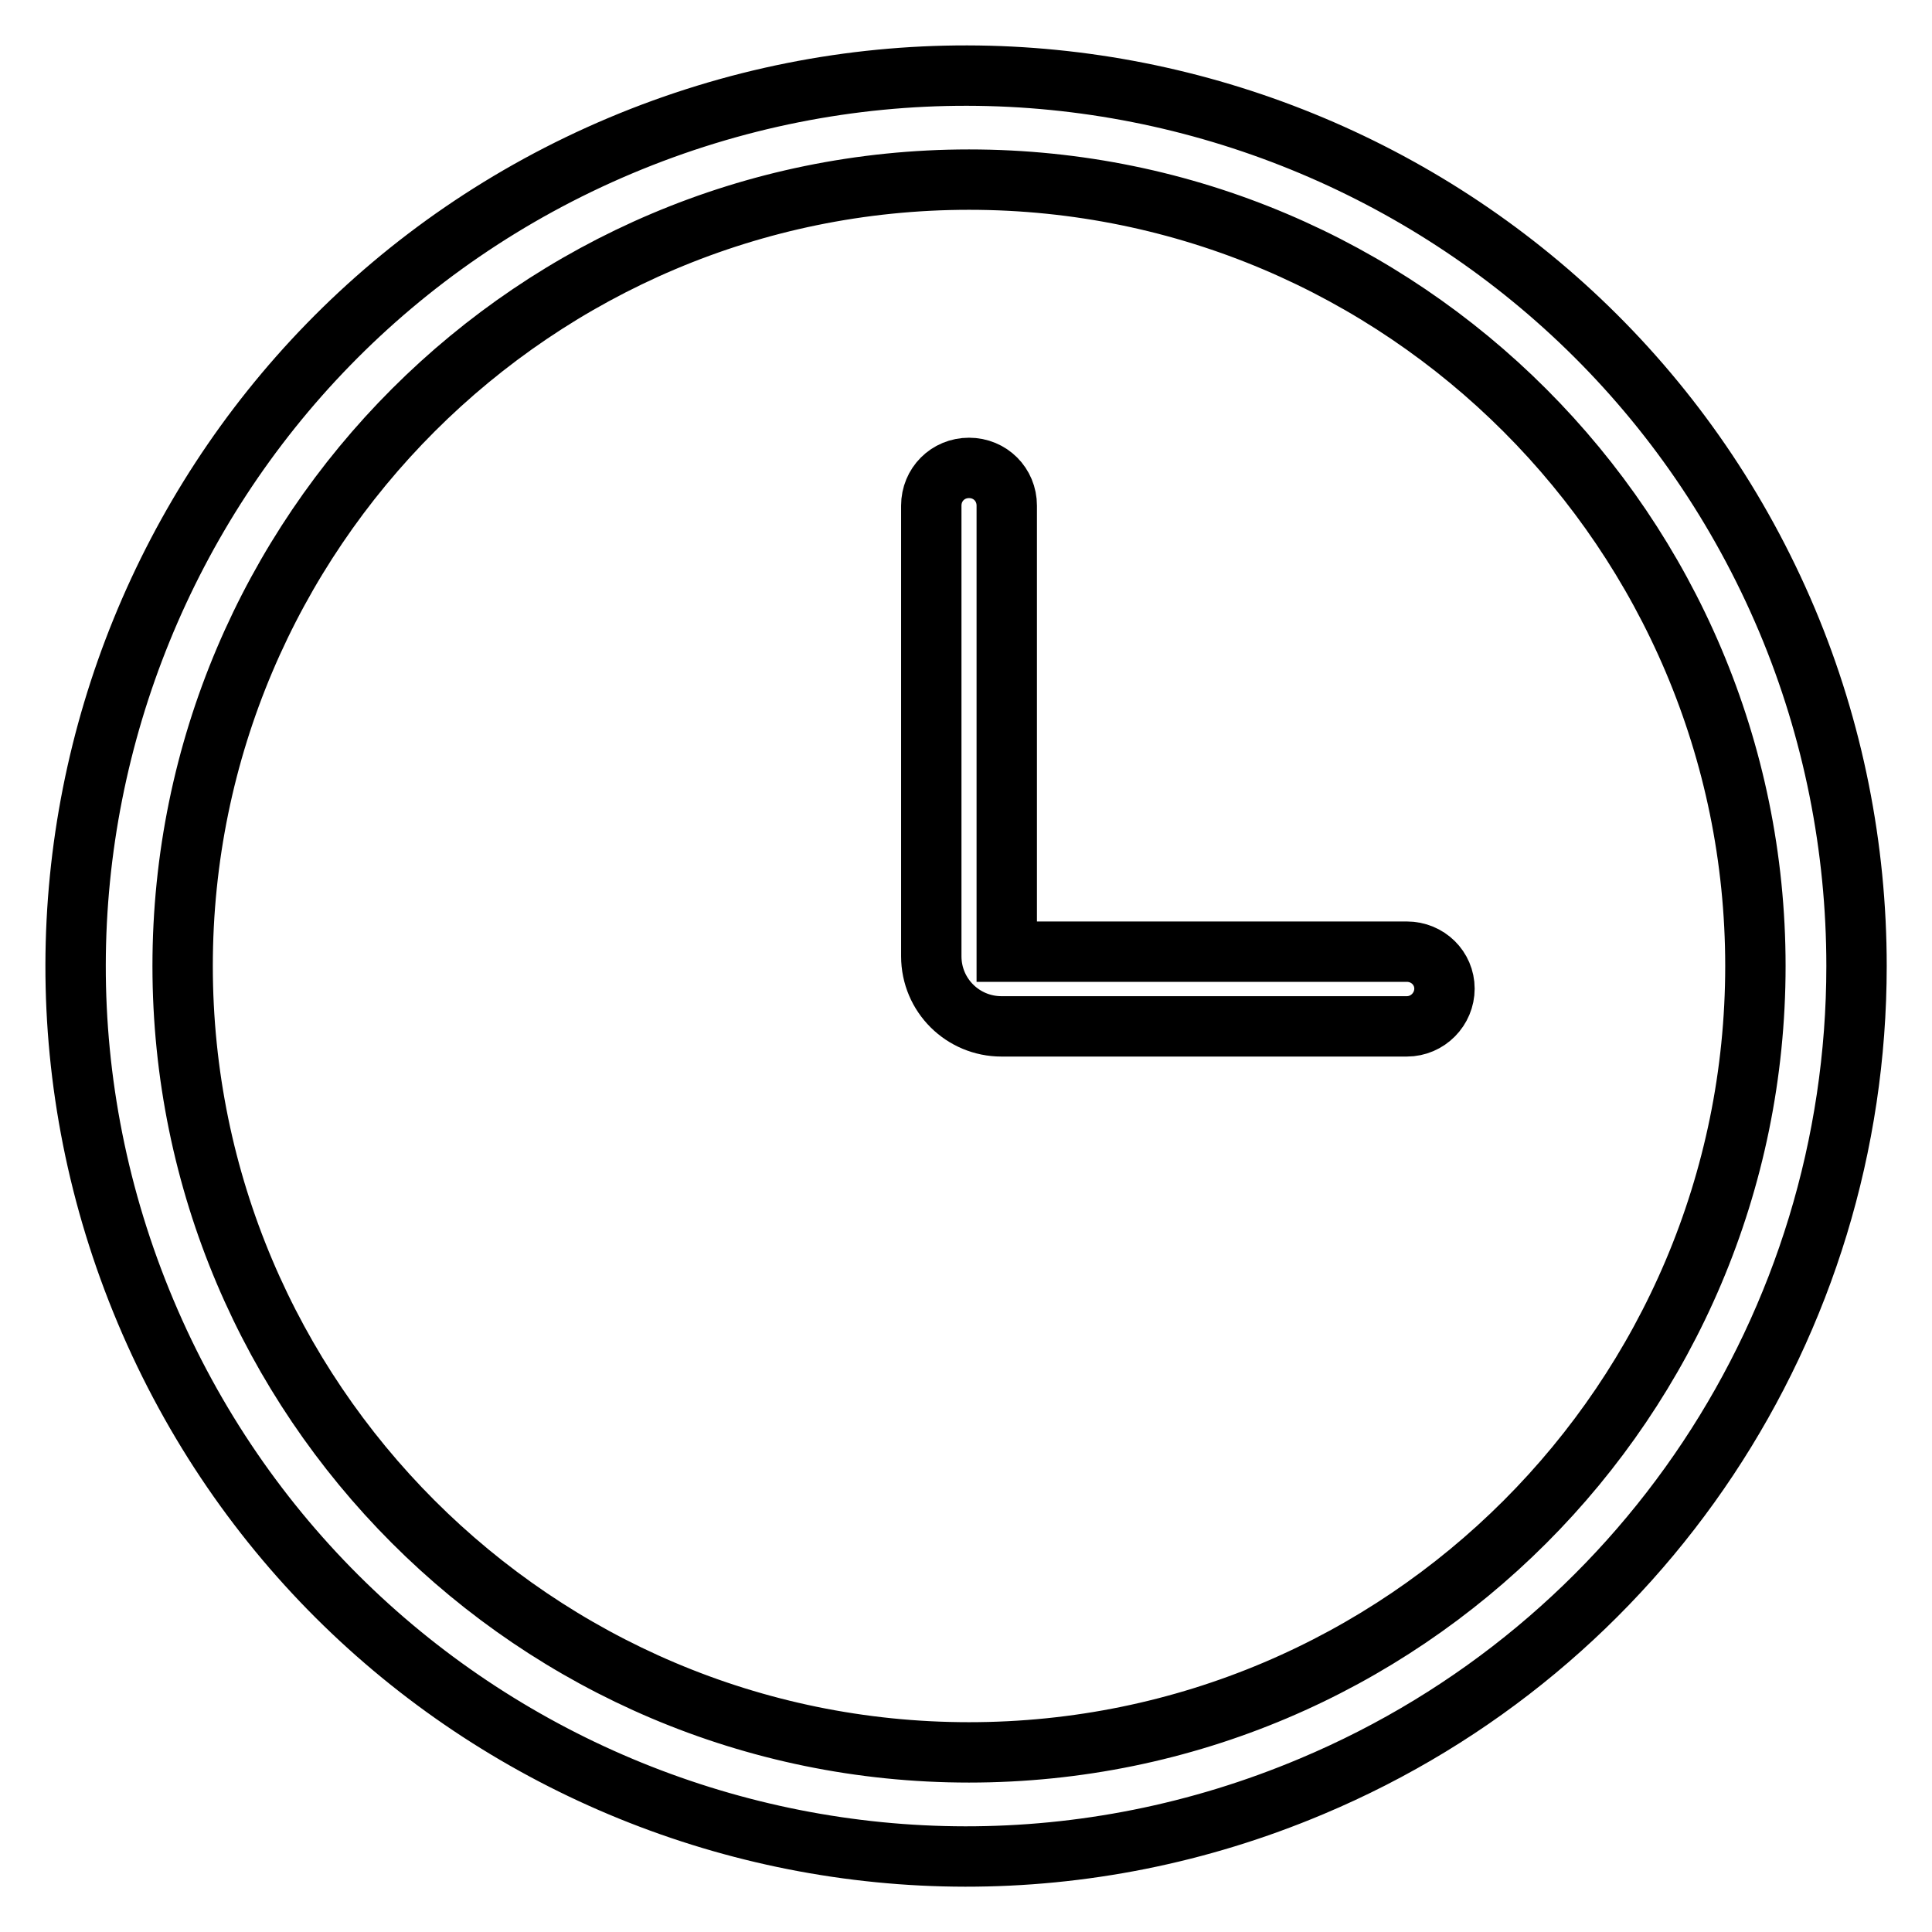
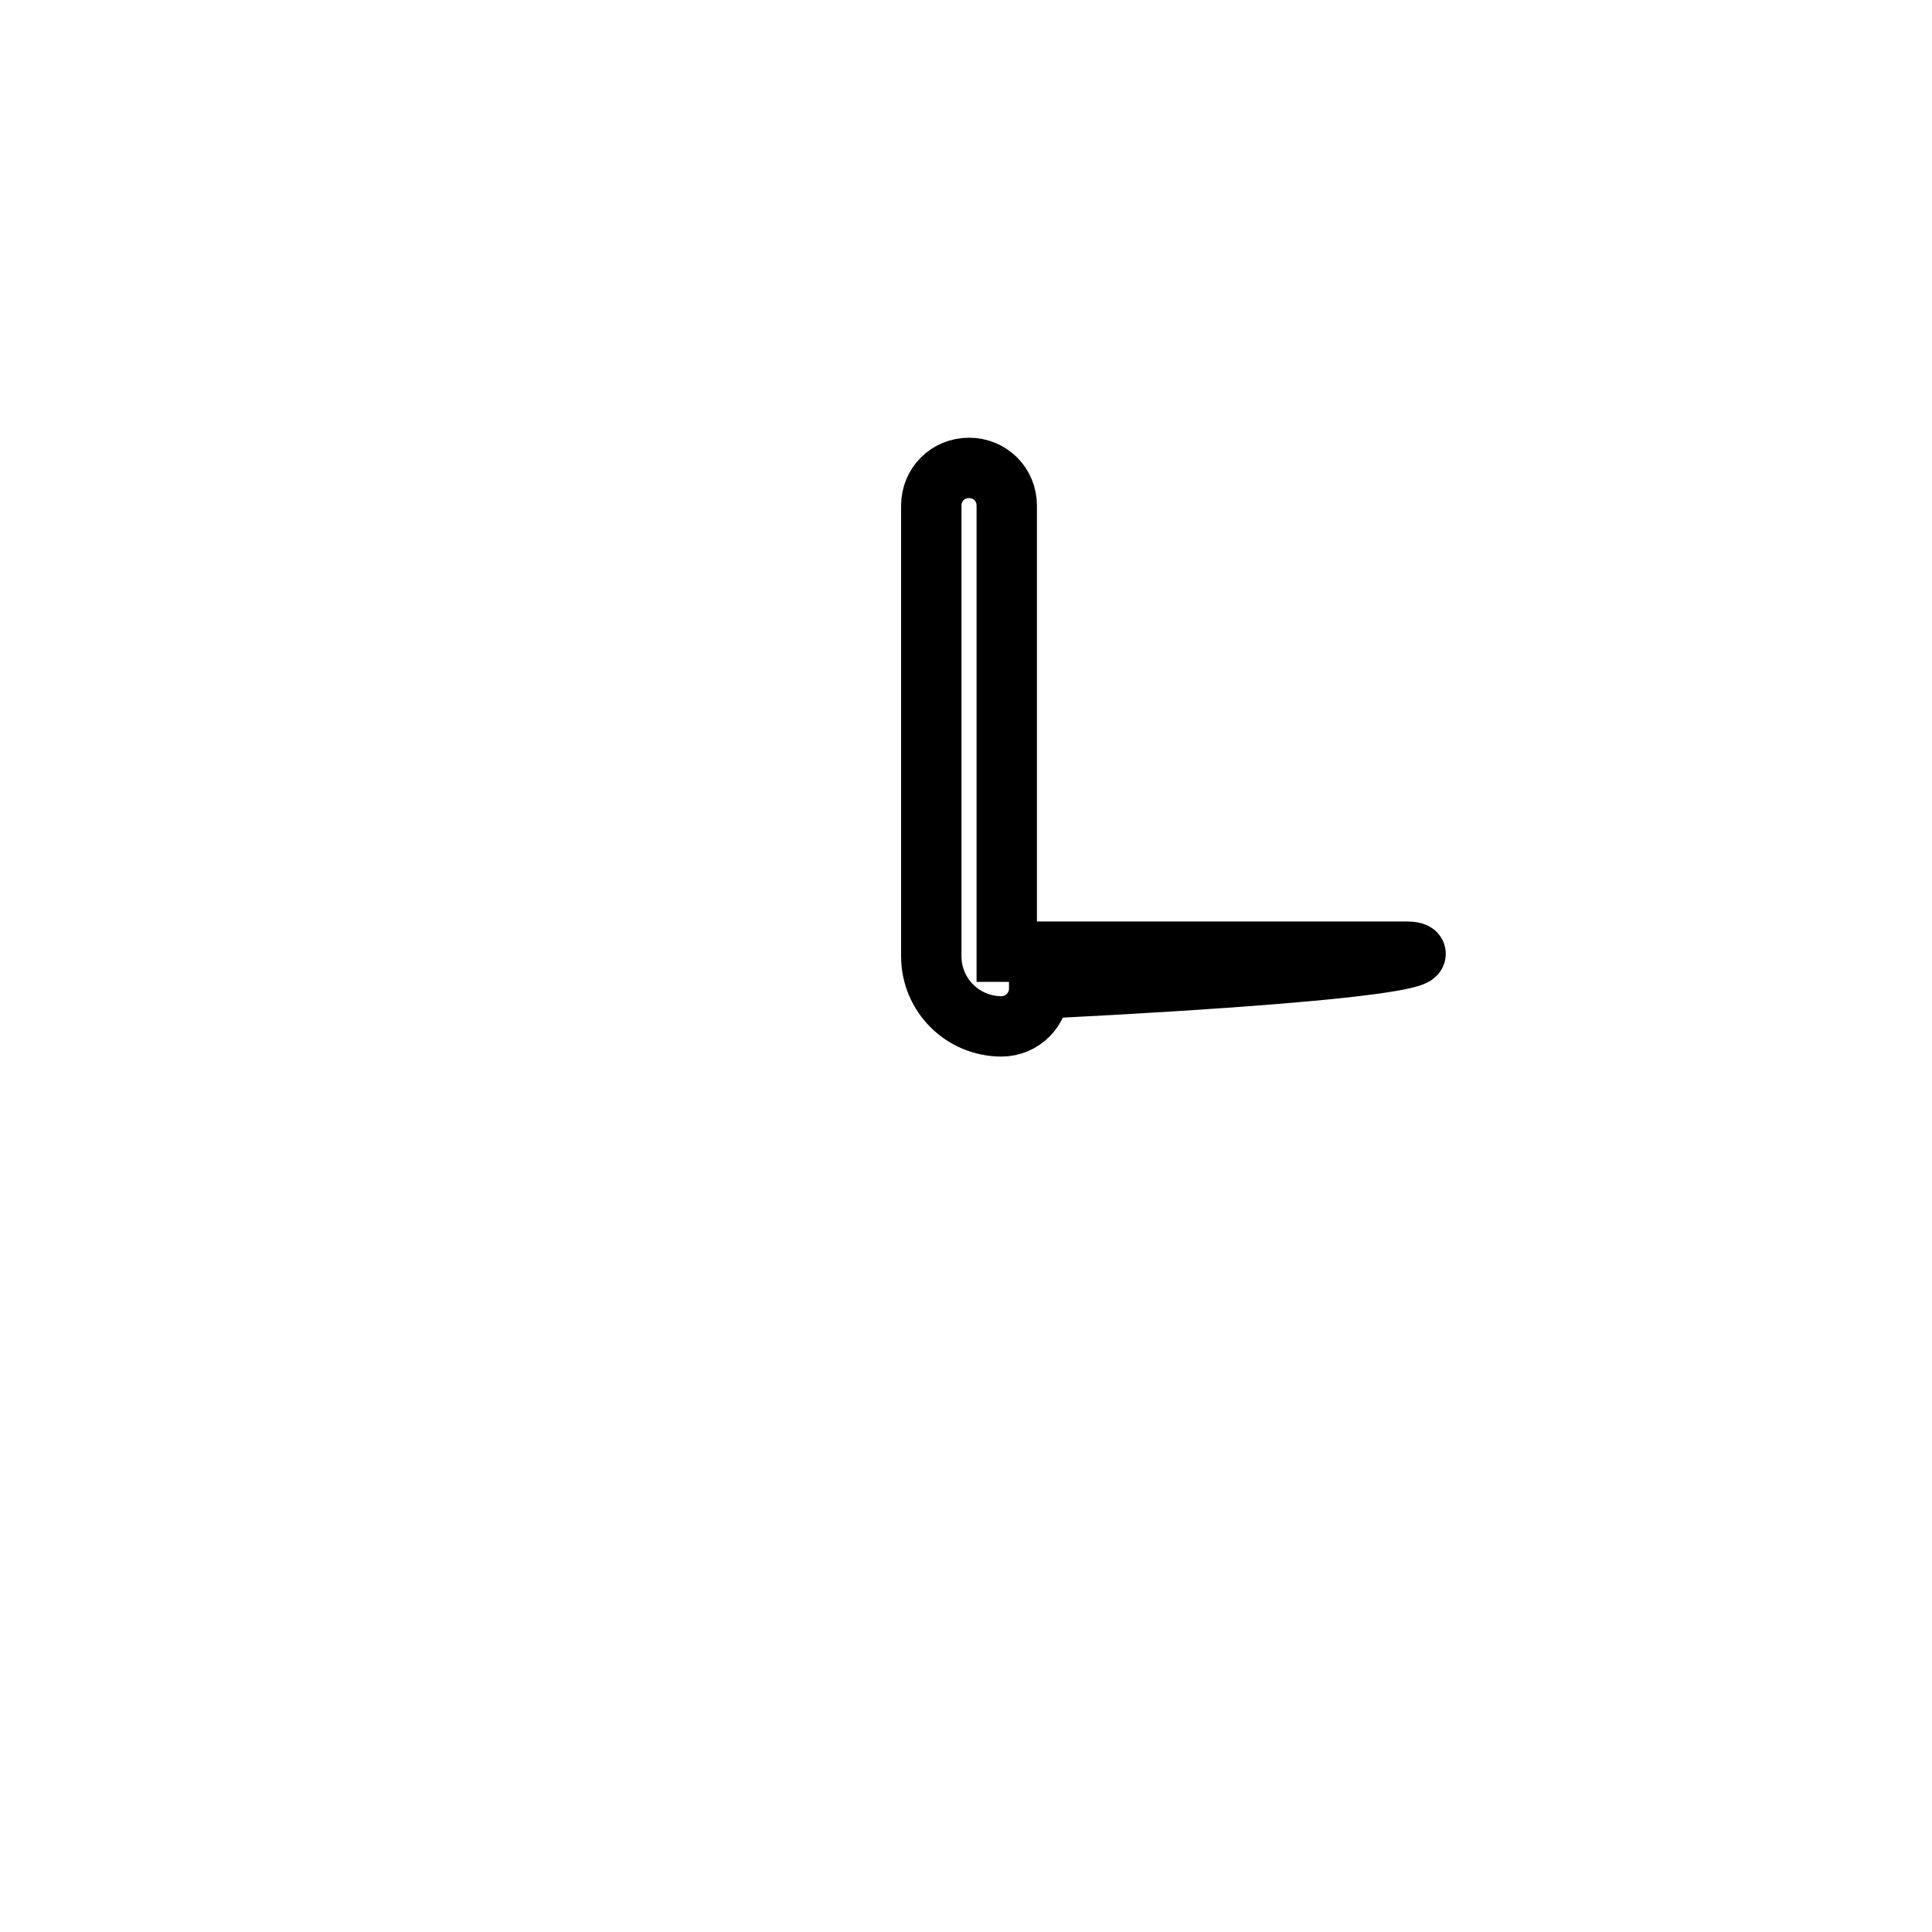
<svg xmlns="http://www.w3.org/2000/svg" version="1.1" x="0px" y="0px" viewBox="0 0 256 256" enable-background="new 0 0 256 256" xml:space="preserve">
  <g>
-     <path stroke-width="8" fill-opacity="0" stroke="#000000" d="M236.8,82.2C211.5,22.2,142.3-6,82.2,19.3C22.2,44.6-6,113.7,19.3,173.8c25.3,60.1,94.5,88.2,154.5,62.9 C217.6,218.3,246,175.5,246,128C246,112.3,242.9,96.7,236.8,82.2z M128.4,232.2c-57.5,0-104.2-46.8-104.2-104.2 c0-57.5,46.8-104.2,104.2-104.2c57.5,0,104.2,46.8,104.2,104.2C232.6,185.5,185.9,232.2,128.4,232.2z" />
-     <path stroke-width="8" fill-opacity="0" stroke="#000000" d="M186.4,126.1h-53V67c0-2.8-2.2-5-5-5c-2.8,0-5,2.2-5,5c0,0,0,0,0,0v59.7c0,5.2,4.2,9.3,9.3,9.3h53.7 c2.8,0,5-2.3,5-5C191.4,128.3,189.2,126.1,186.4,126.1L186.4,126.1z" />
+     <path stroke-width="8" fill-opacity="0" stroke="#000000" d="M186.4,126.1h-53V67c0-2.8-2.2-5-5-5c-2.8,0-5,2.2-5,5c0,0,0,0,0,0v59.7c0,5.2,4.2,9.3,9.3,9.3c2.8,0,5-2.3,5-5C191.4,128.3,189.2,126.1,186.4,126.1L186.4,126.1z" />
  </g>
</svg>